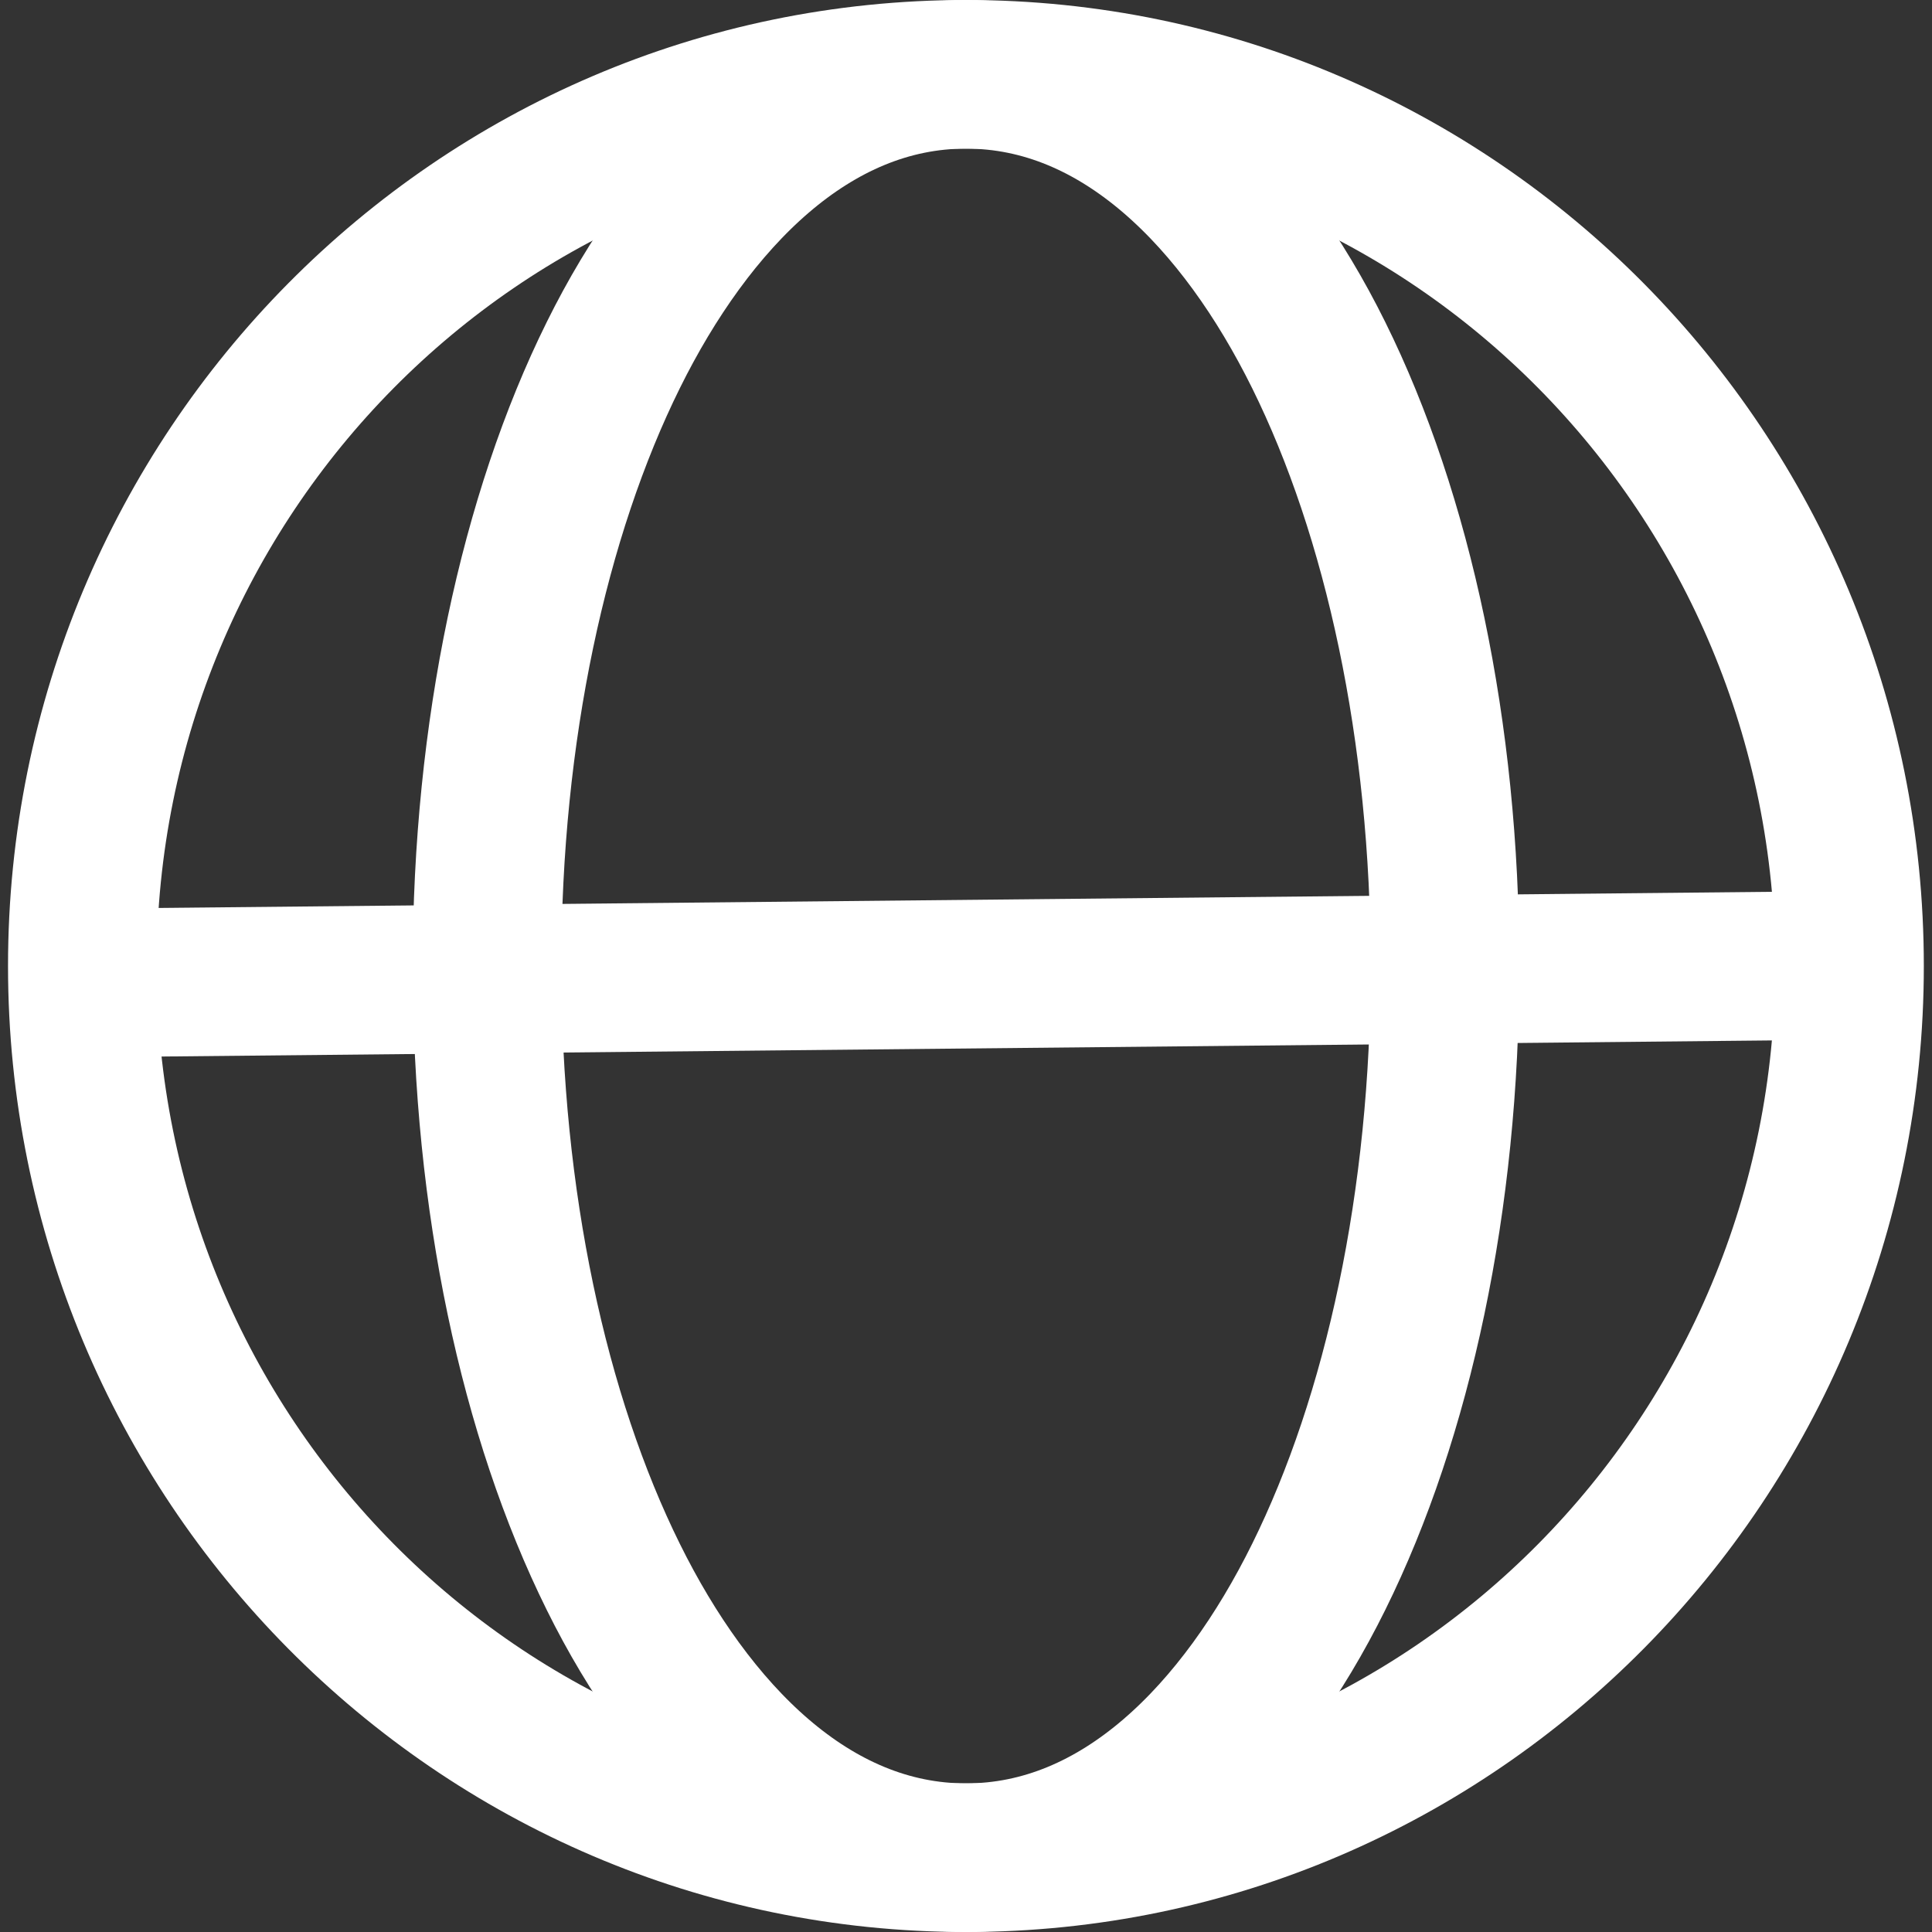
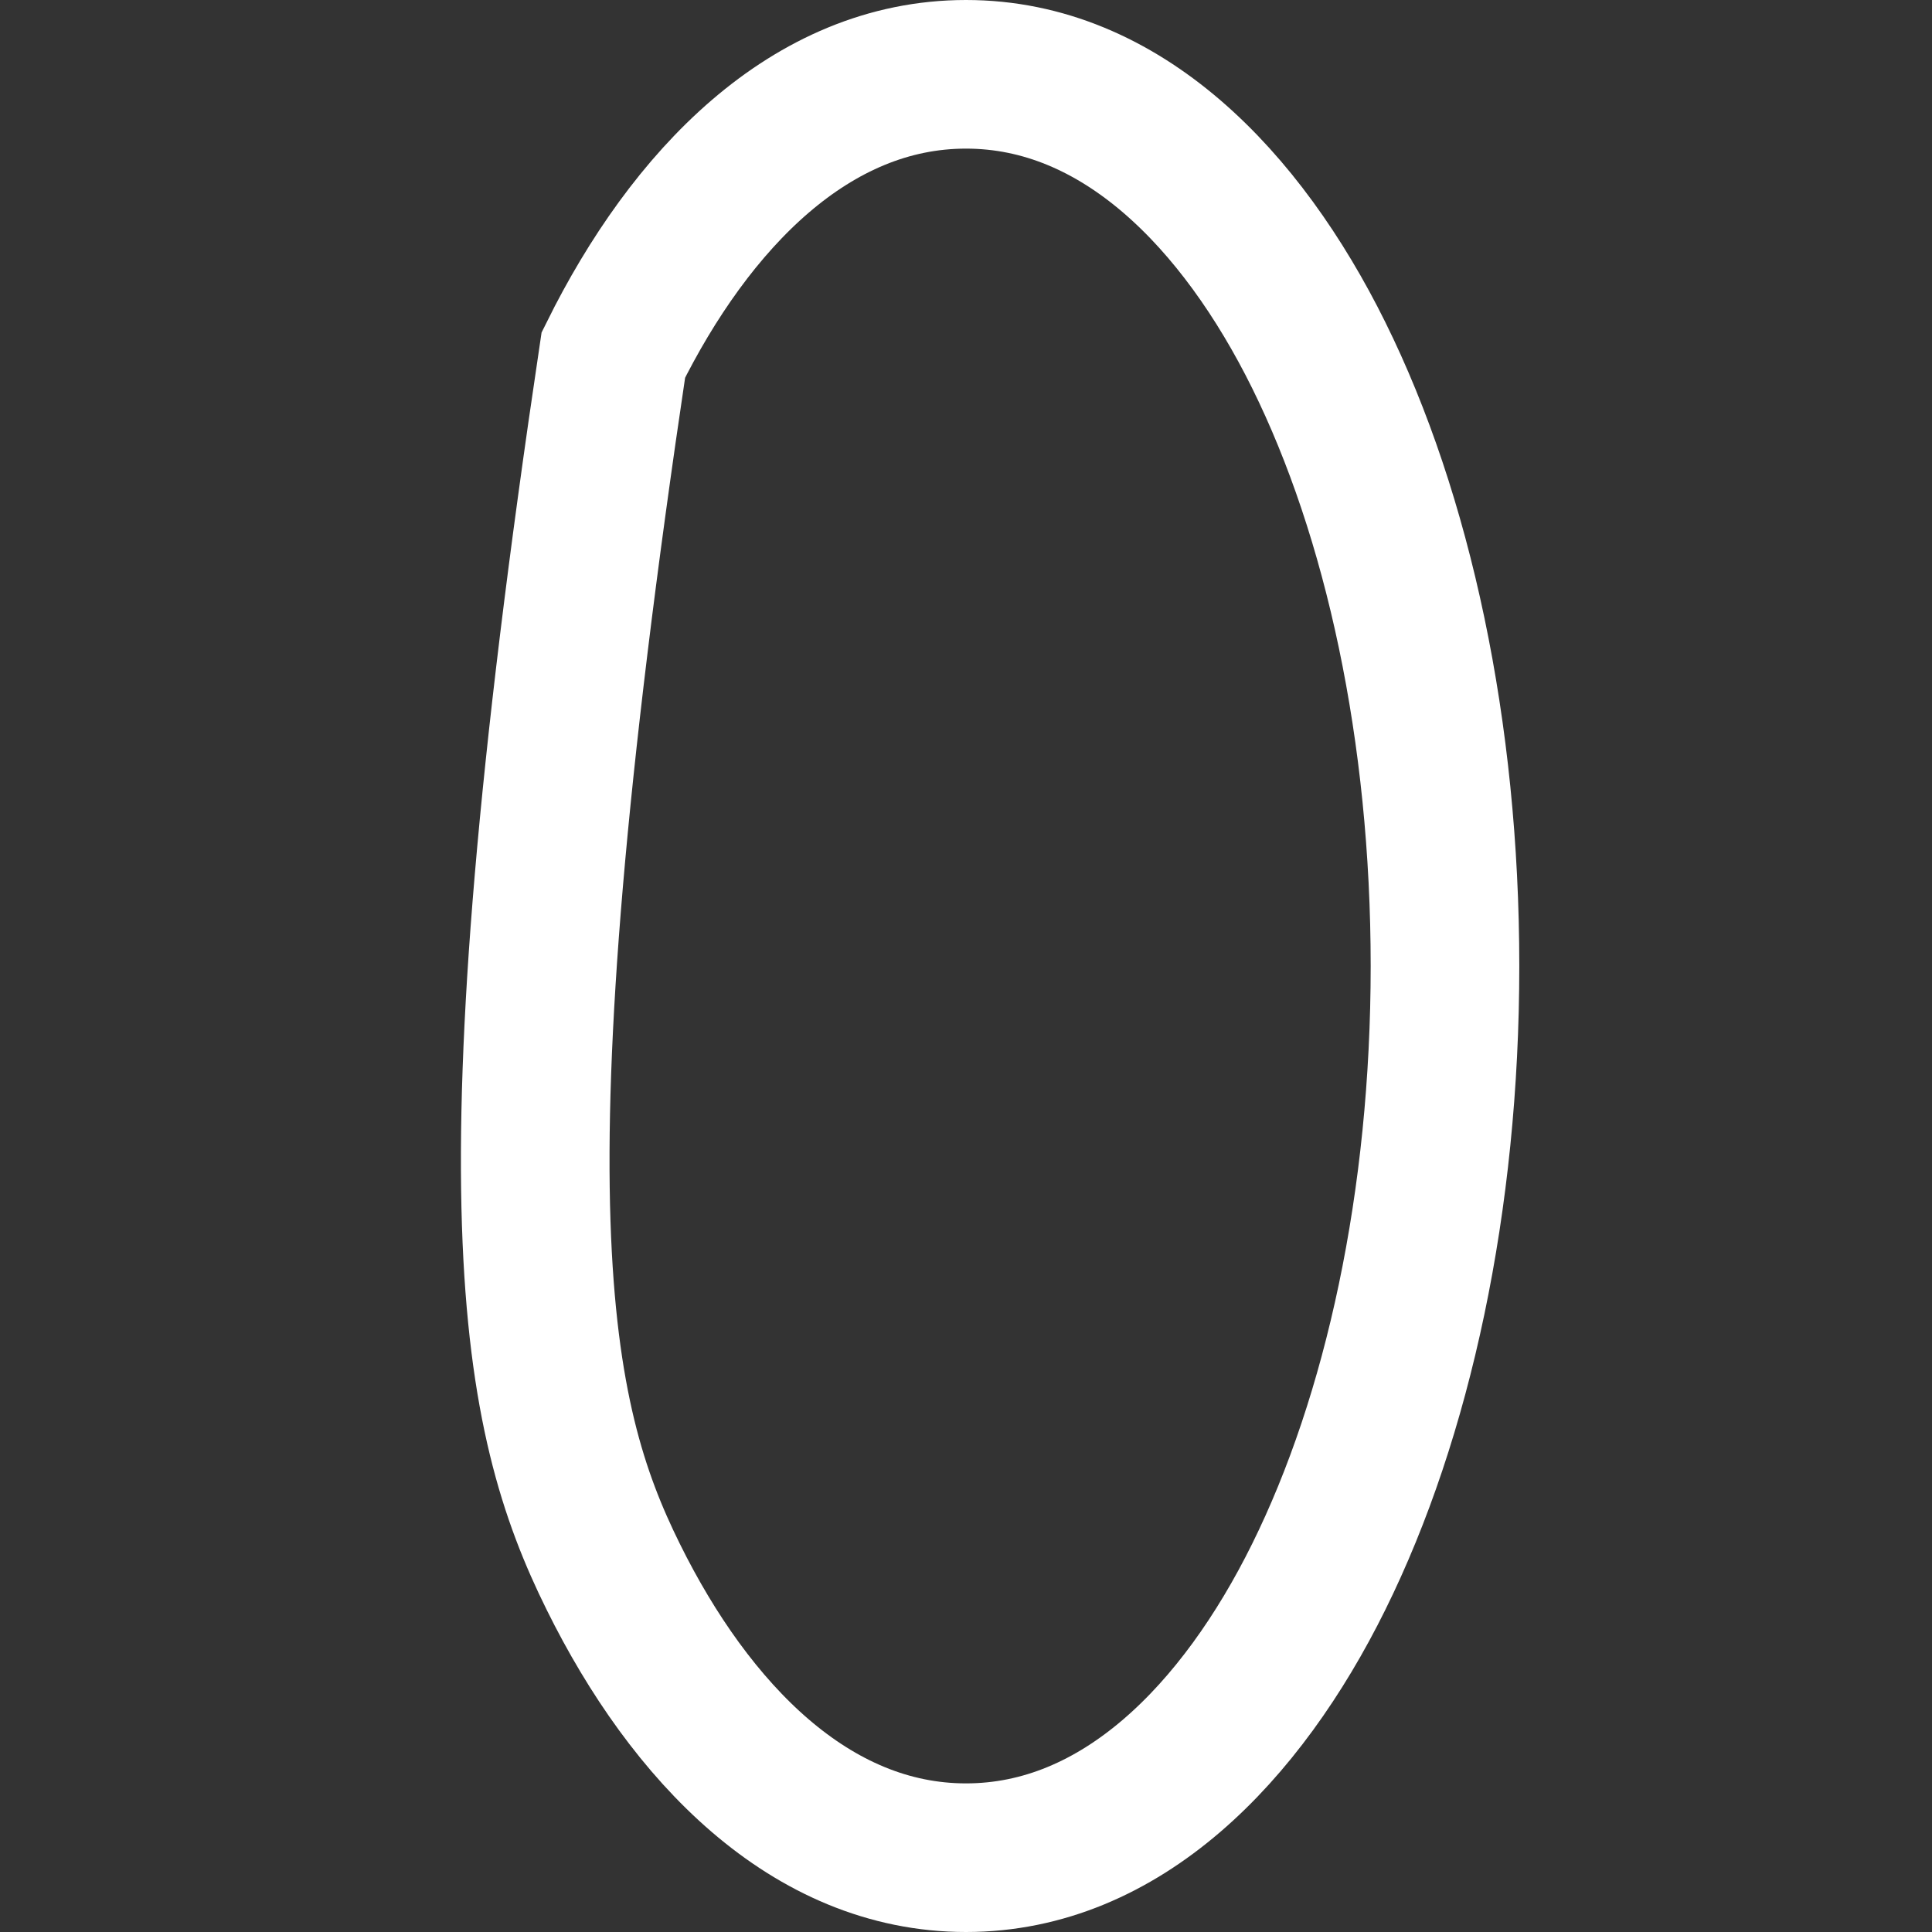
<svg xmlns="http://www.w3.org/2000/svg" width="13" height="13" viewBox="0 0 13 13" fill="none">
  <rect x="0" y="0" width="13" height="13" fill="#333333" stroke="none" />
-   <path d="M6.5 12.5C9.788 12.5 12.445 9.809 12.445 6.5C12.445 3.191 9.788 0.5 6.5 0.5C3.212 0.5 0.554 3.191 0.554 6.5C0.554 9.809 3.212 12.5 6.5 12.5Z" stroke="white" />
-   <path d="M6.5 12.5C7.546 12.5 8.355 11.658 8.873 10.611C9.407 9.533 9.723 8.079 9.723 6.5C9.723 4.921 9.407 3.467 8.873 2.389C8.355 1.343 7.546 0.5 6.5 0.5C5.454 0.5 4.645 1.343 4.127 2.389C3.593 3.467 3.277 4.921 3.277 6.5C3.277 8.079 3.593 9.533 4.127 10.611C4.645 11.658 5.454 12.5 6.5 12.5Z" stroke="white" />
-   <path d="M1 6.61L12 6.5" stroke="white" />
+   <path d="M6.5 12.5C7.546 12.5 8.355 11.658 8.873 10.611C9.407 9.533 9.723 8.079 9.723 6.5C9.723 4.921 9.407 3.467 8.873 2.389C8.355 1.343 7.546 0.5 6.5 0.5C5.454 0.5 4.645 1.343 4.127 2.389C3.277 8.079 3.593 9.533 4.127 10.611C4.645 11.658 5.454 12.5 6.5 12.5Z" stroke="white" />
</svg>